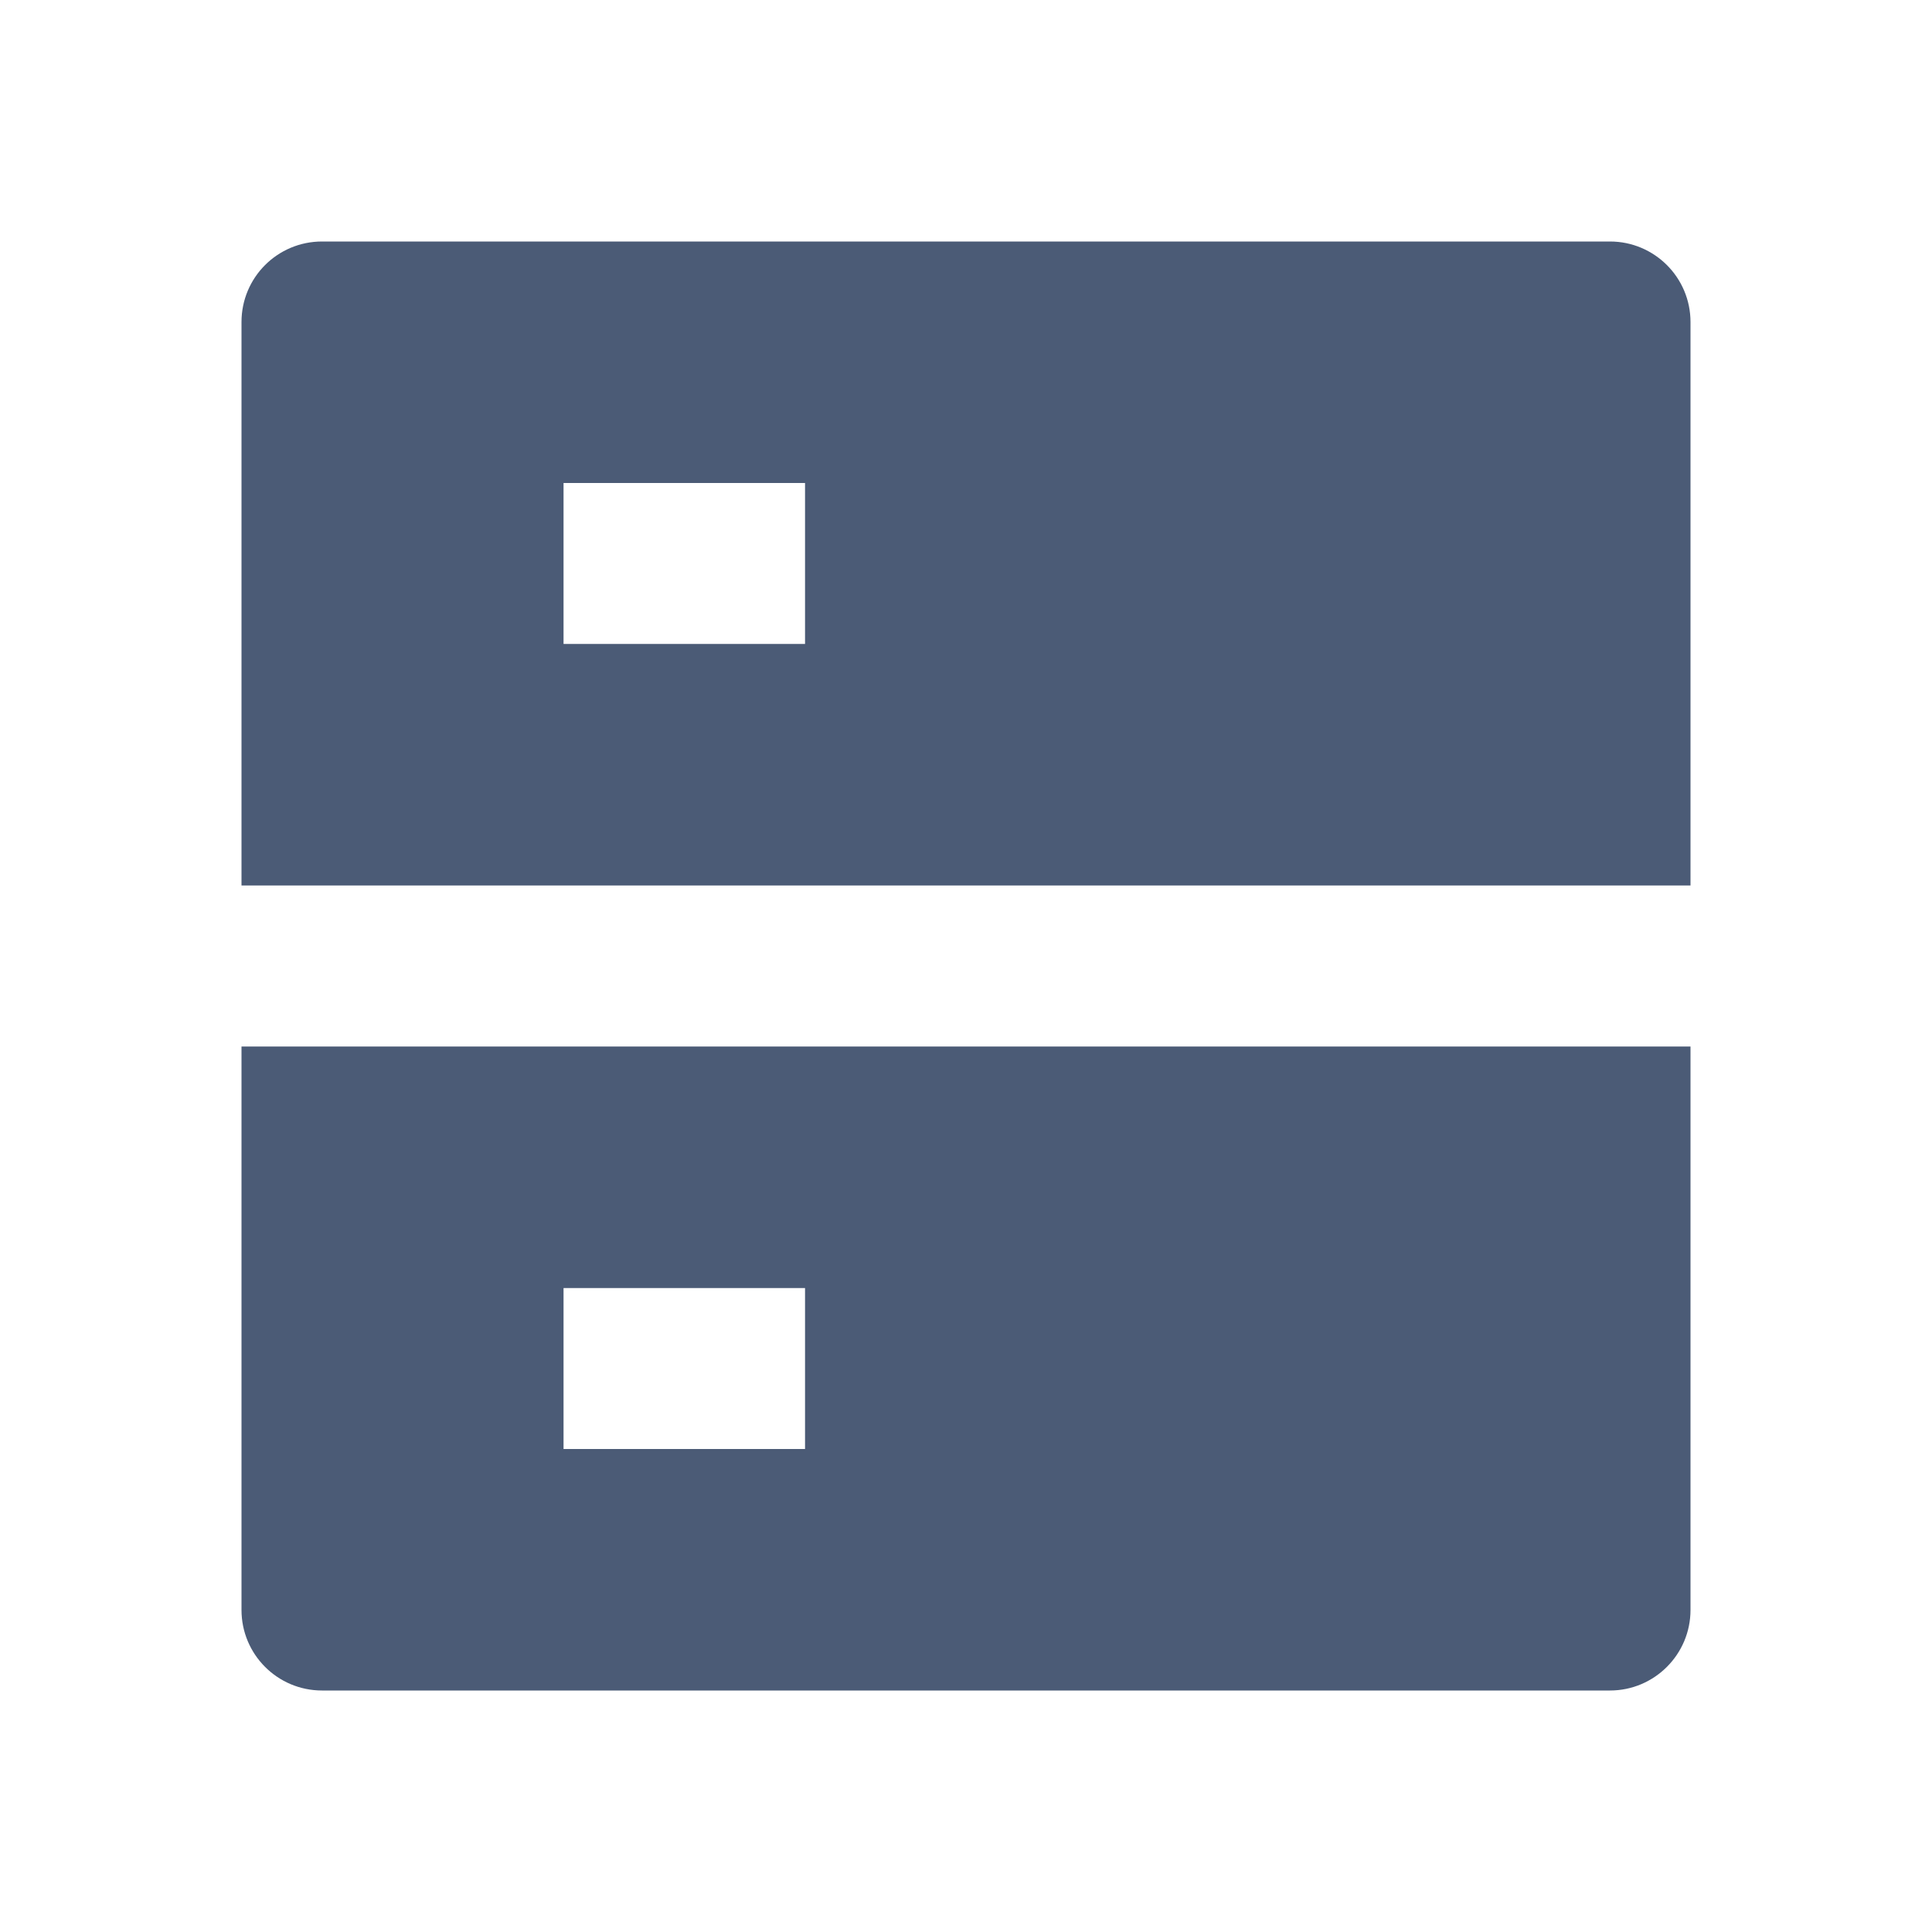
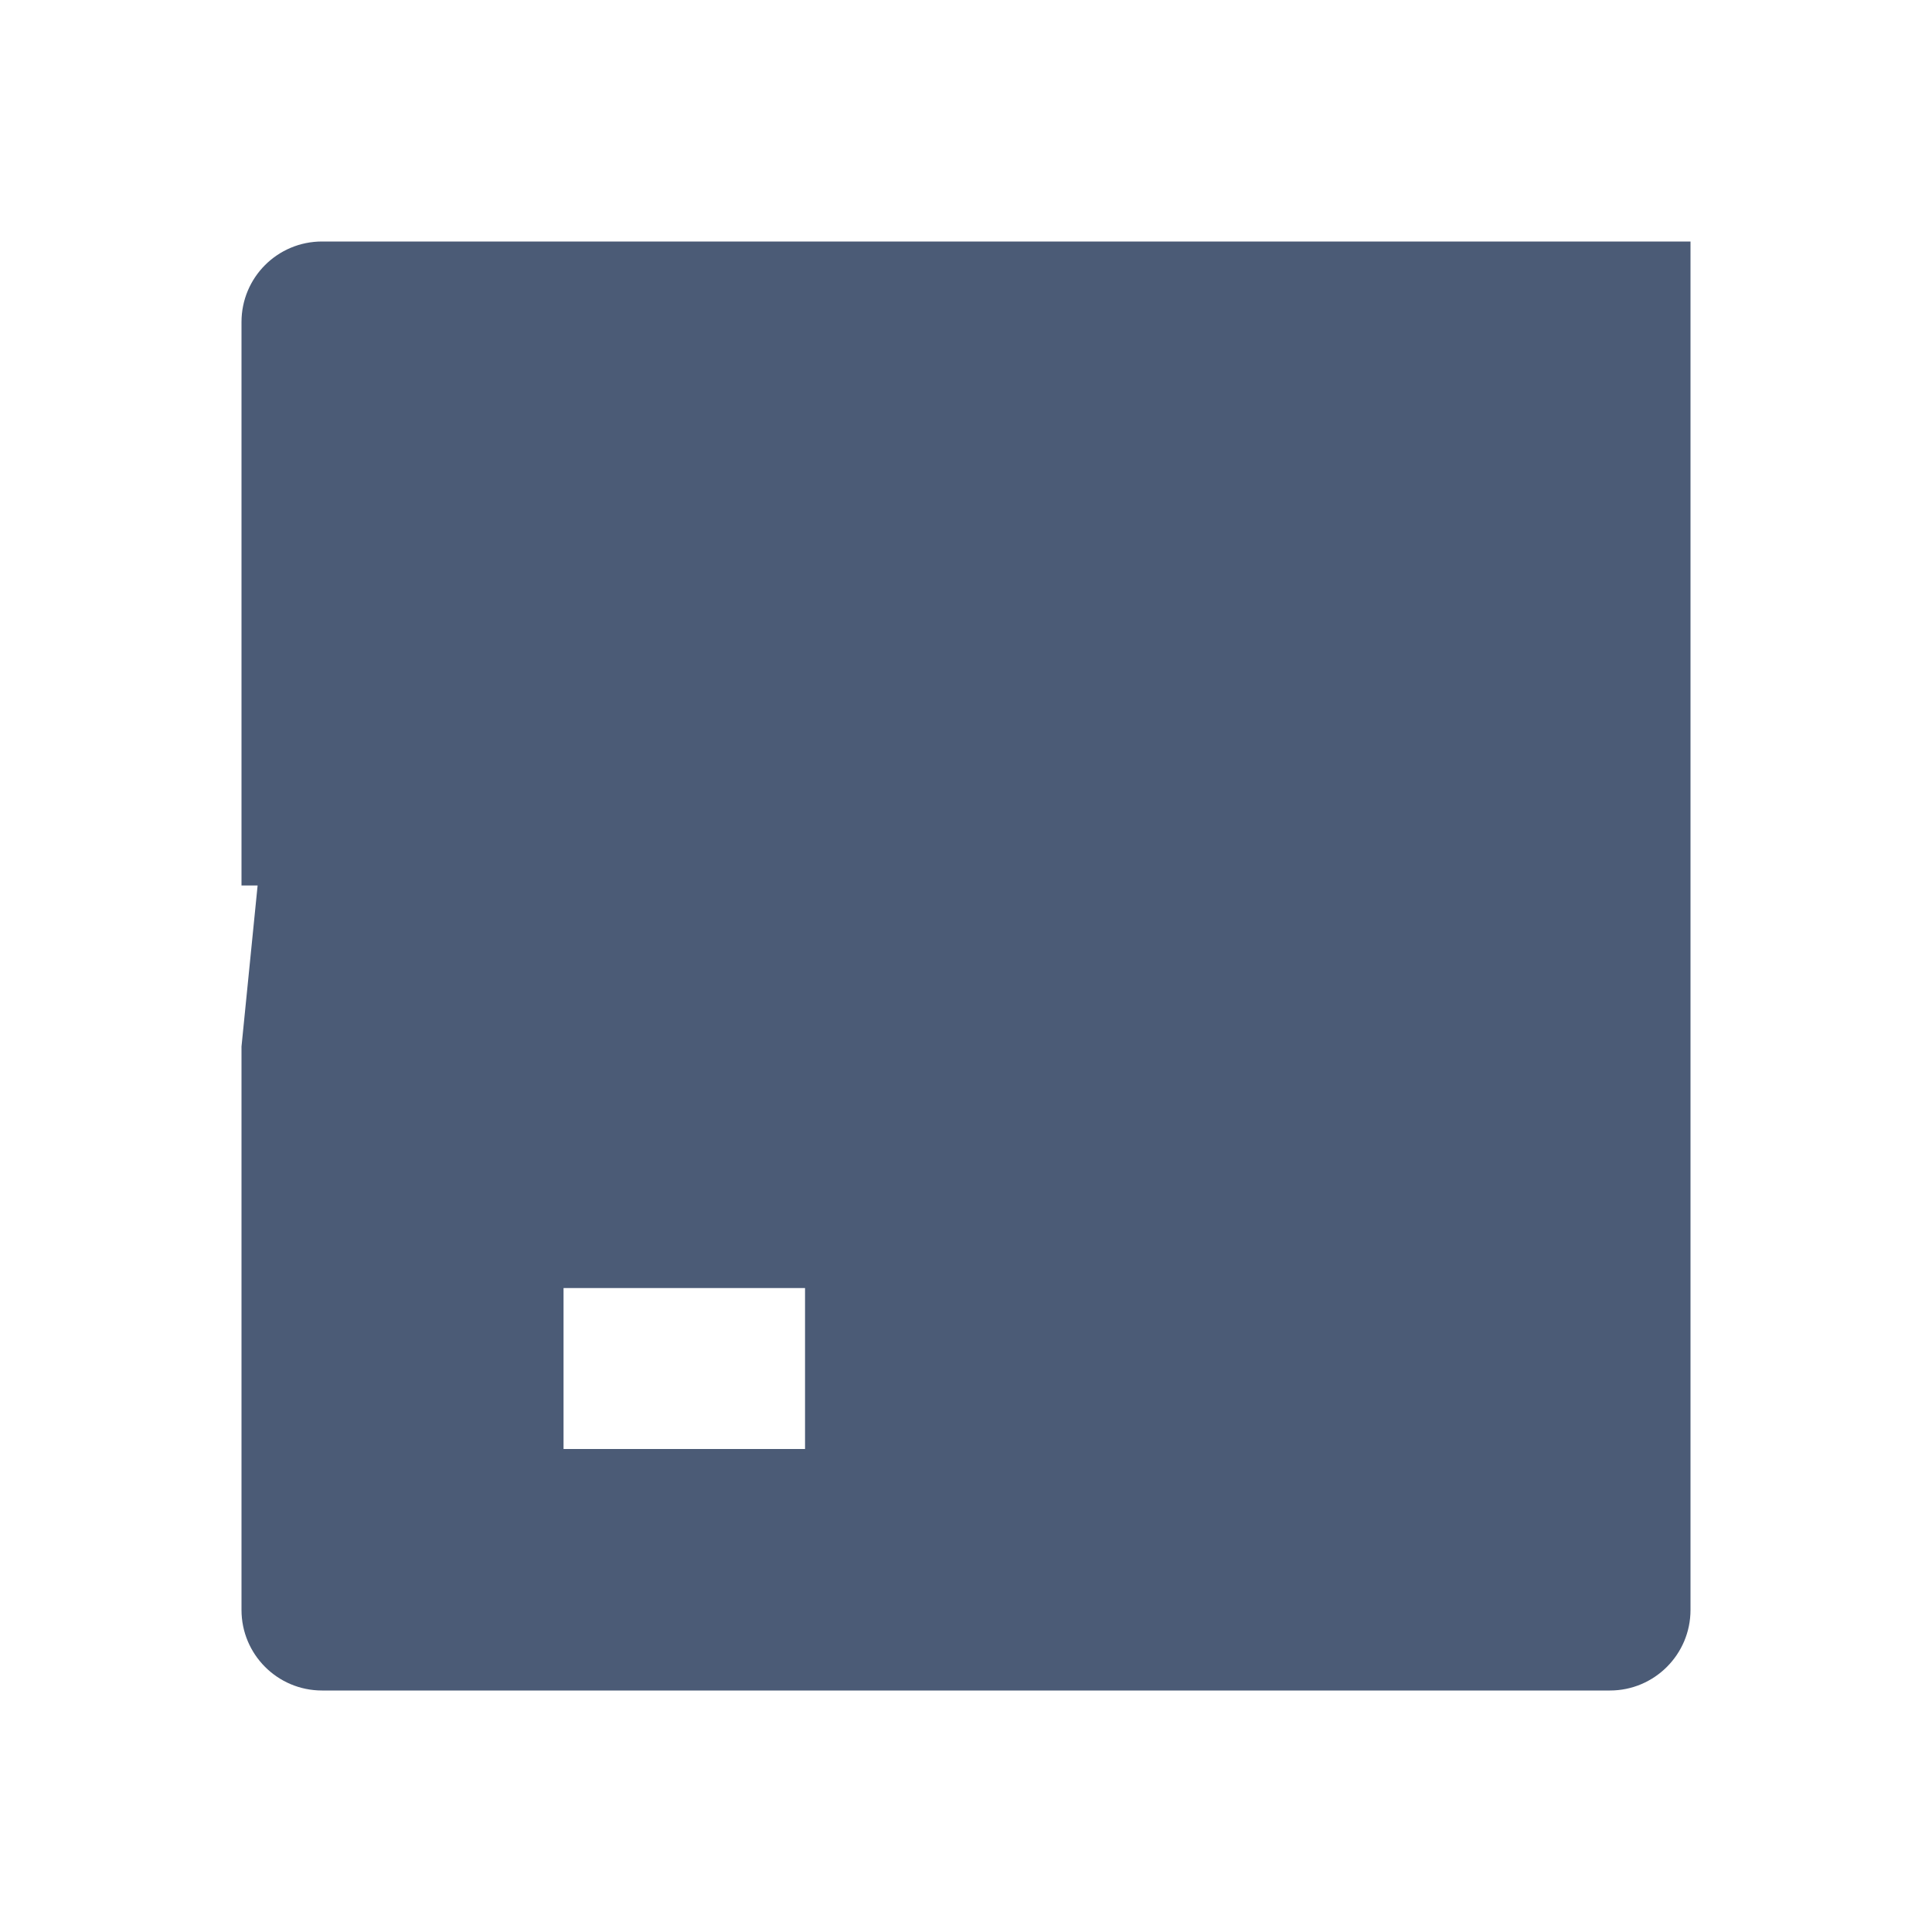
<svg xmlns="http://www.w3.org/2000/svg" width="16" height="16" viewBox="0 0 16 16" fill="none">
-   <path d="M2.667 2H13.333C13.701 2 14 2.298 14 2.667V7.333H2V2.667C2 2.298 2.298 2 2.667 2ZM2 8.667H14V13.333C14 13.701 13.701 14 13.333 14H2.667C2.298 14 2 13.701 2 13.333V8.667ZM4.667 10.667V12H6.667V10.667H4.667ZM4.667 4V5.333H6.667V4H4.667Z" fill="#4B5B76" />
+   <path d="M2.667 2H13.333C13.701 2 14 2.298 14 2.667V7.333H2V2.667C2 2.298 2.298 2 2.667 2ZH14V13.333C14 13.701 13.701 14 13.333 14H2.667C2.298 14 2 13.701 2 13.333V8.667ZM4.667 10.667V12H6.667V10.667H4.667ZM4.667 4V5.333H6.667V4H4.667Z" fill="#4B5B76" />
</svg>